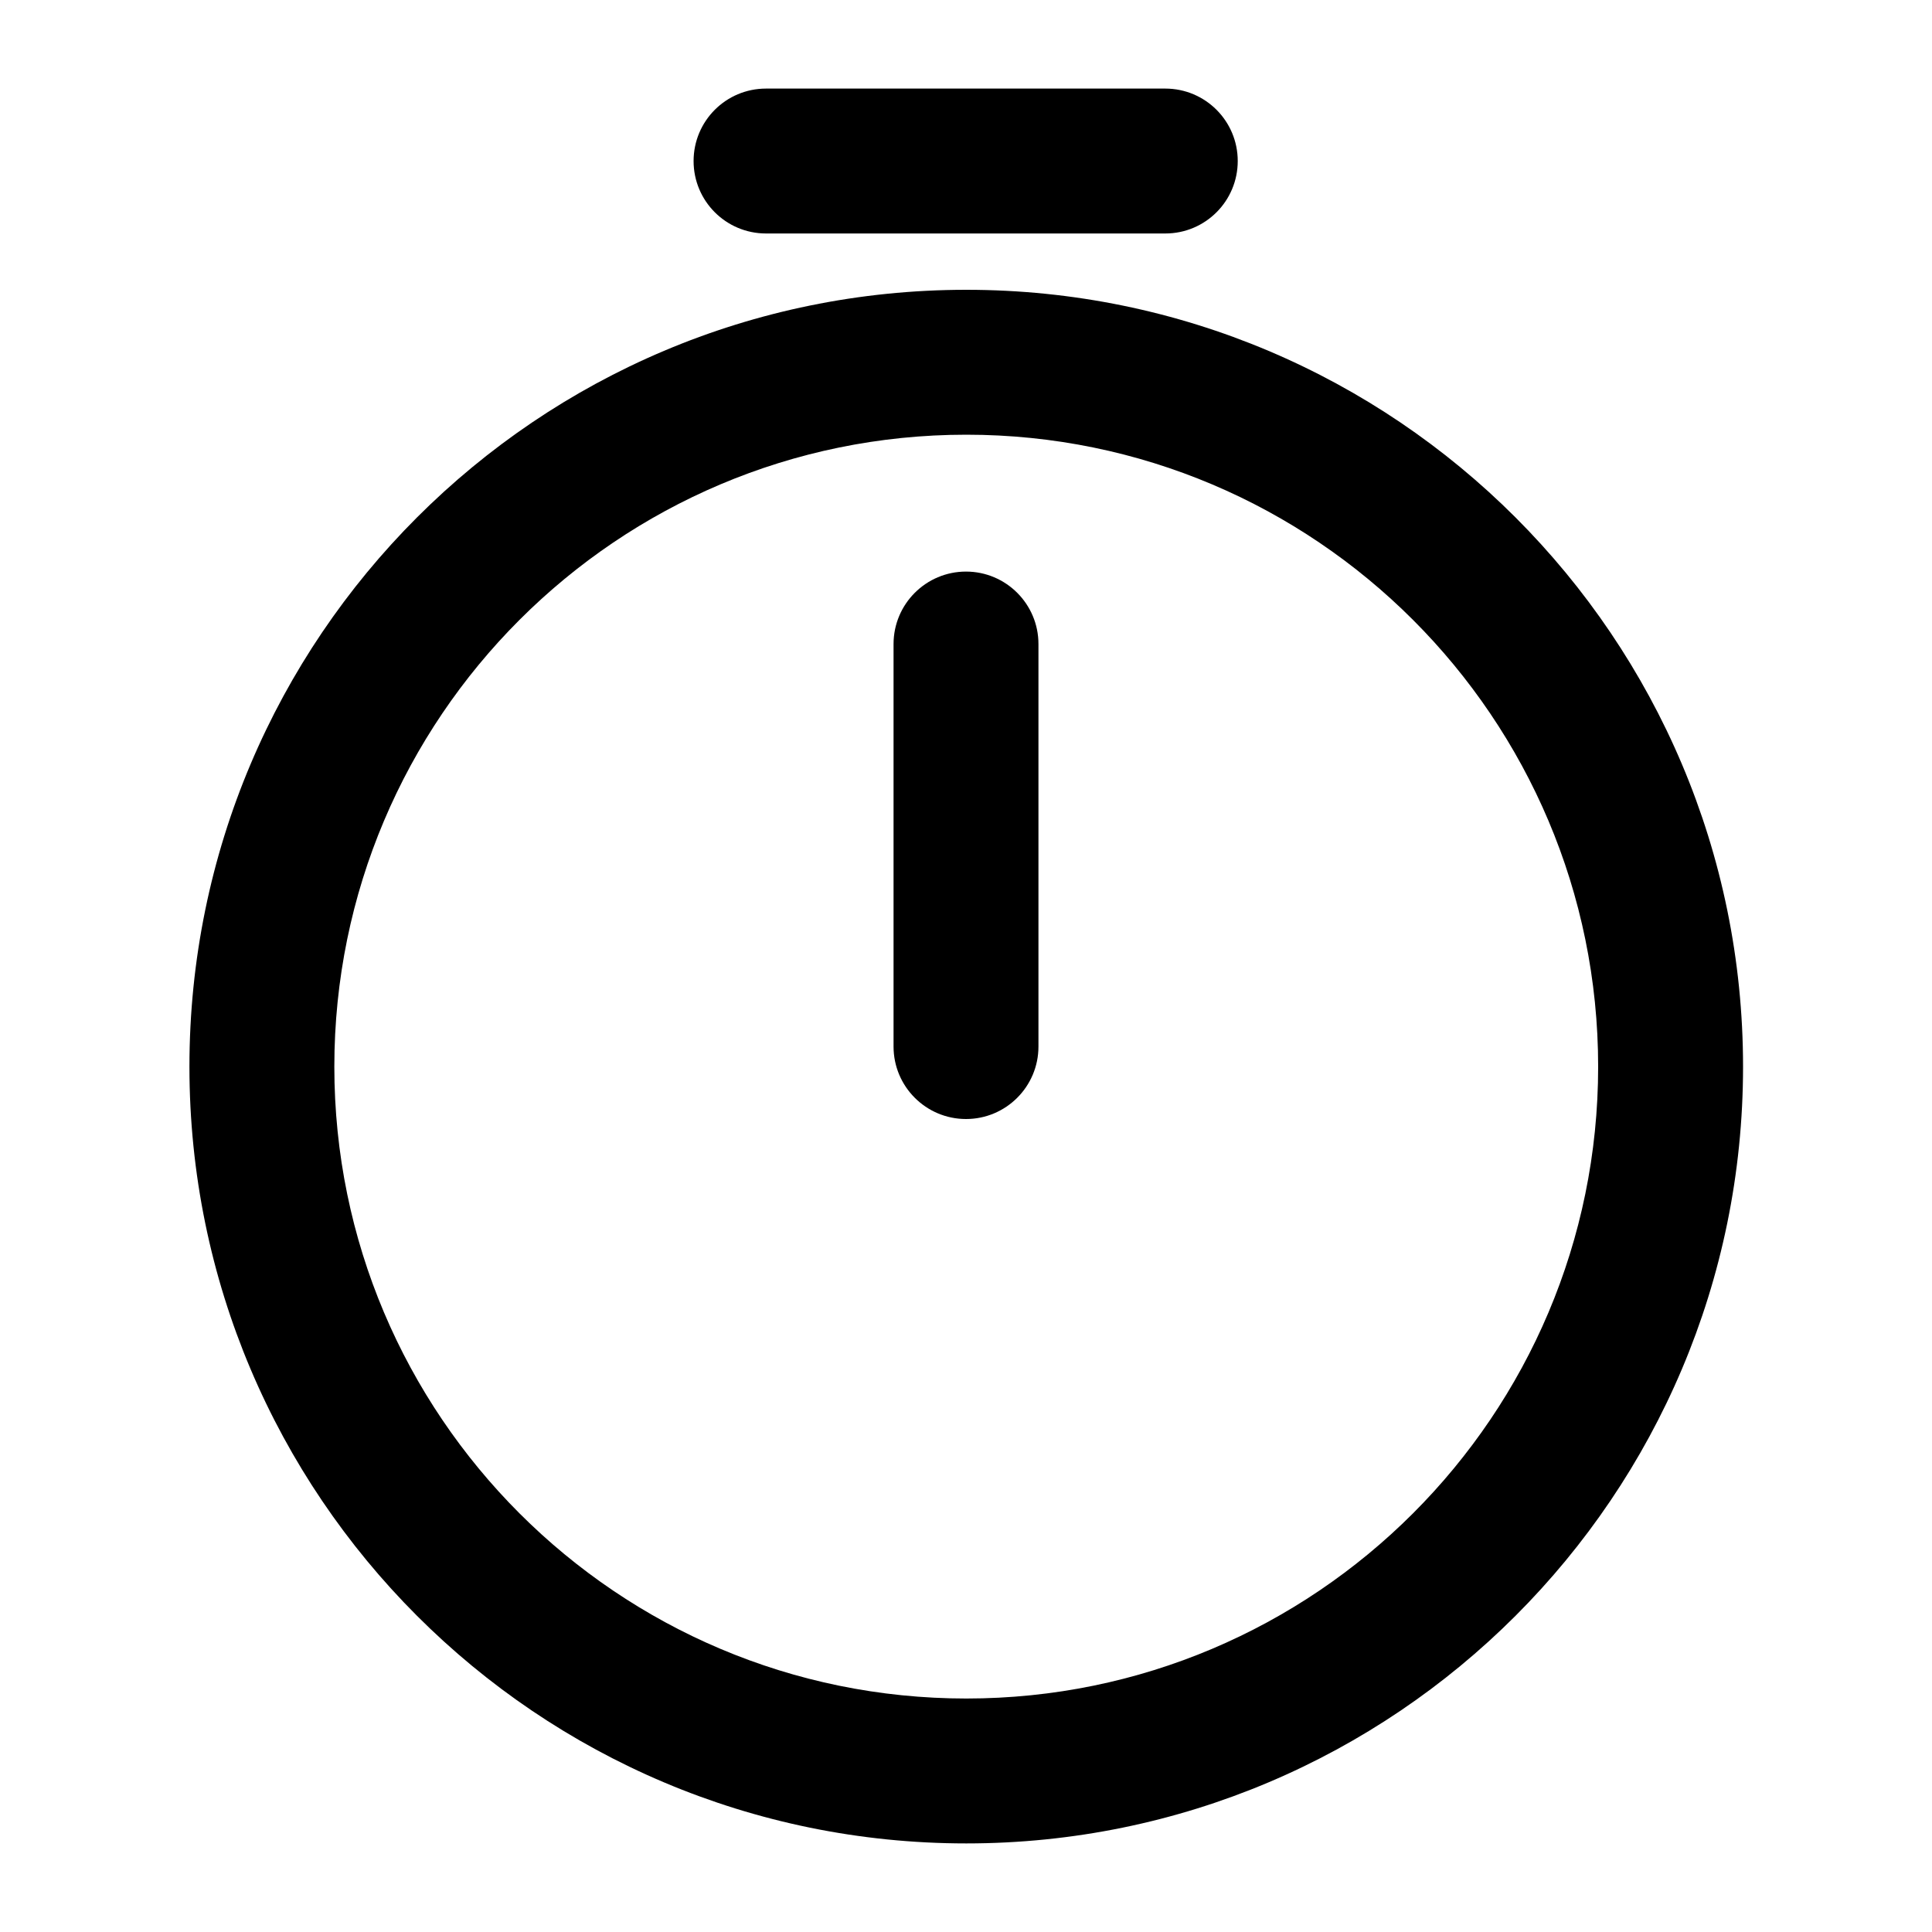
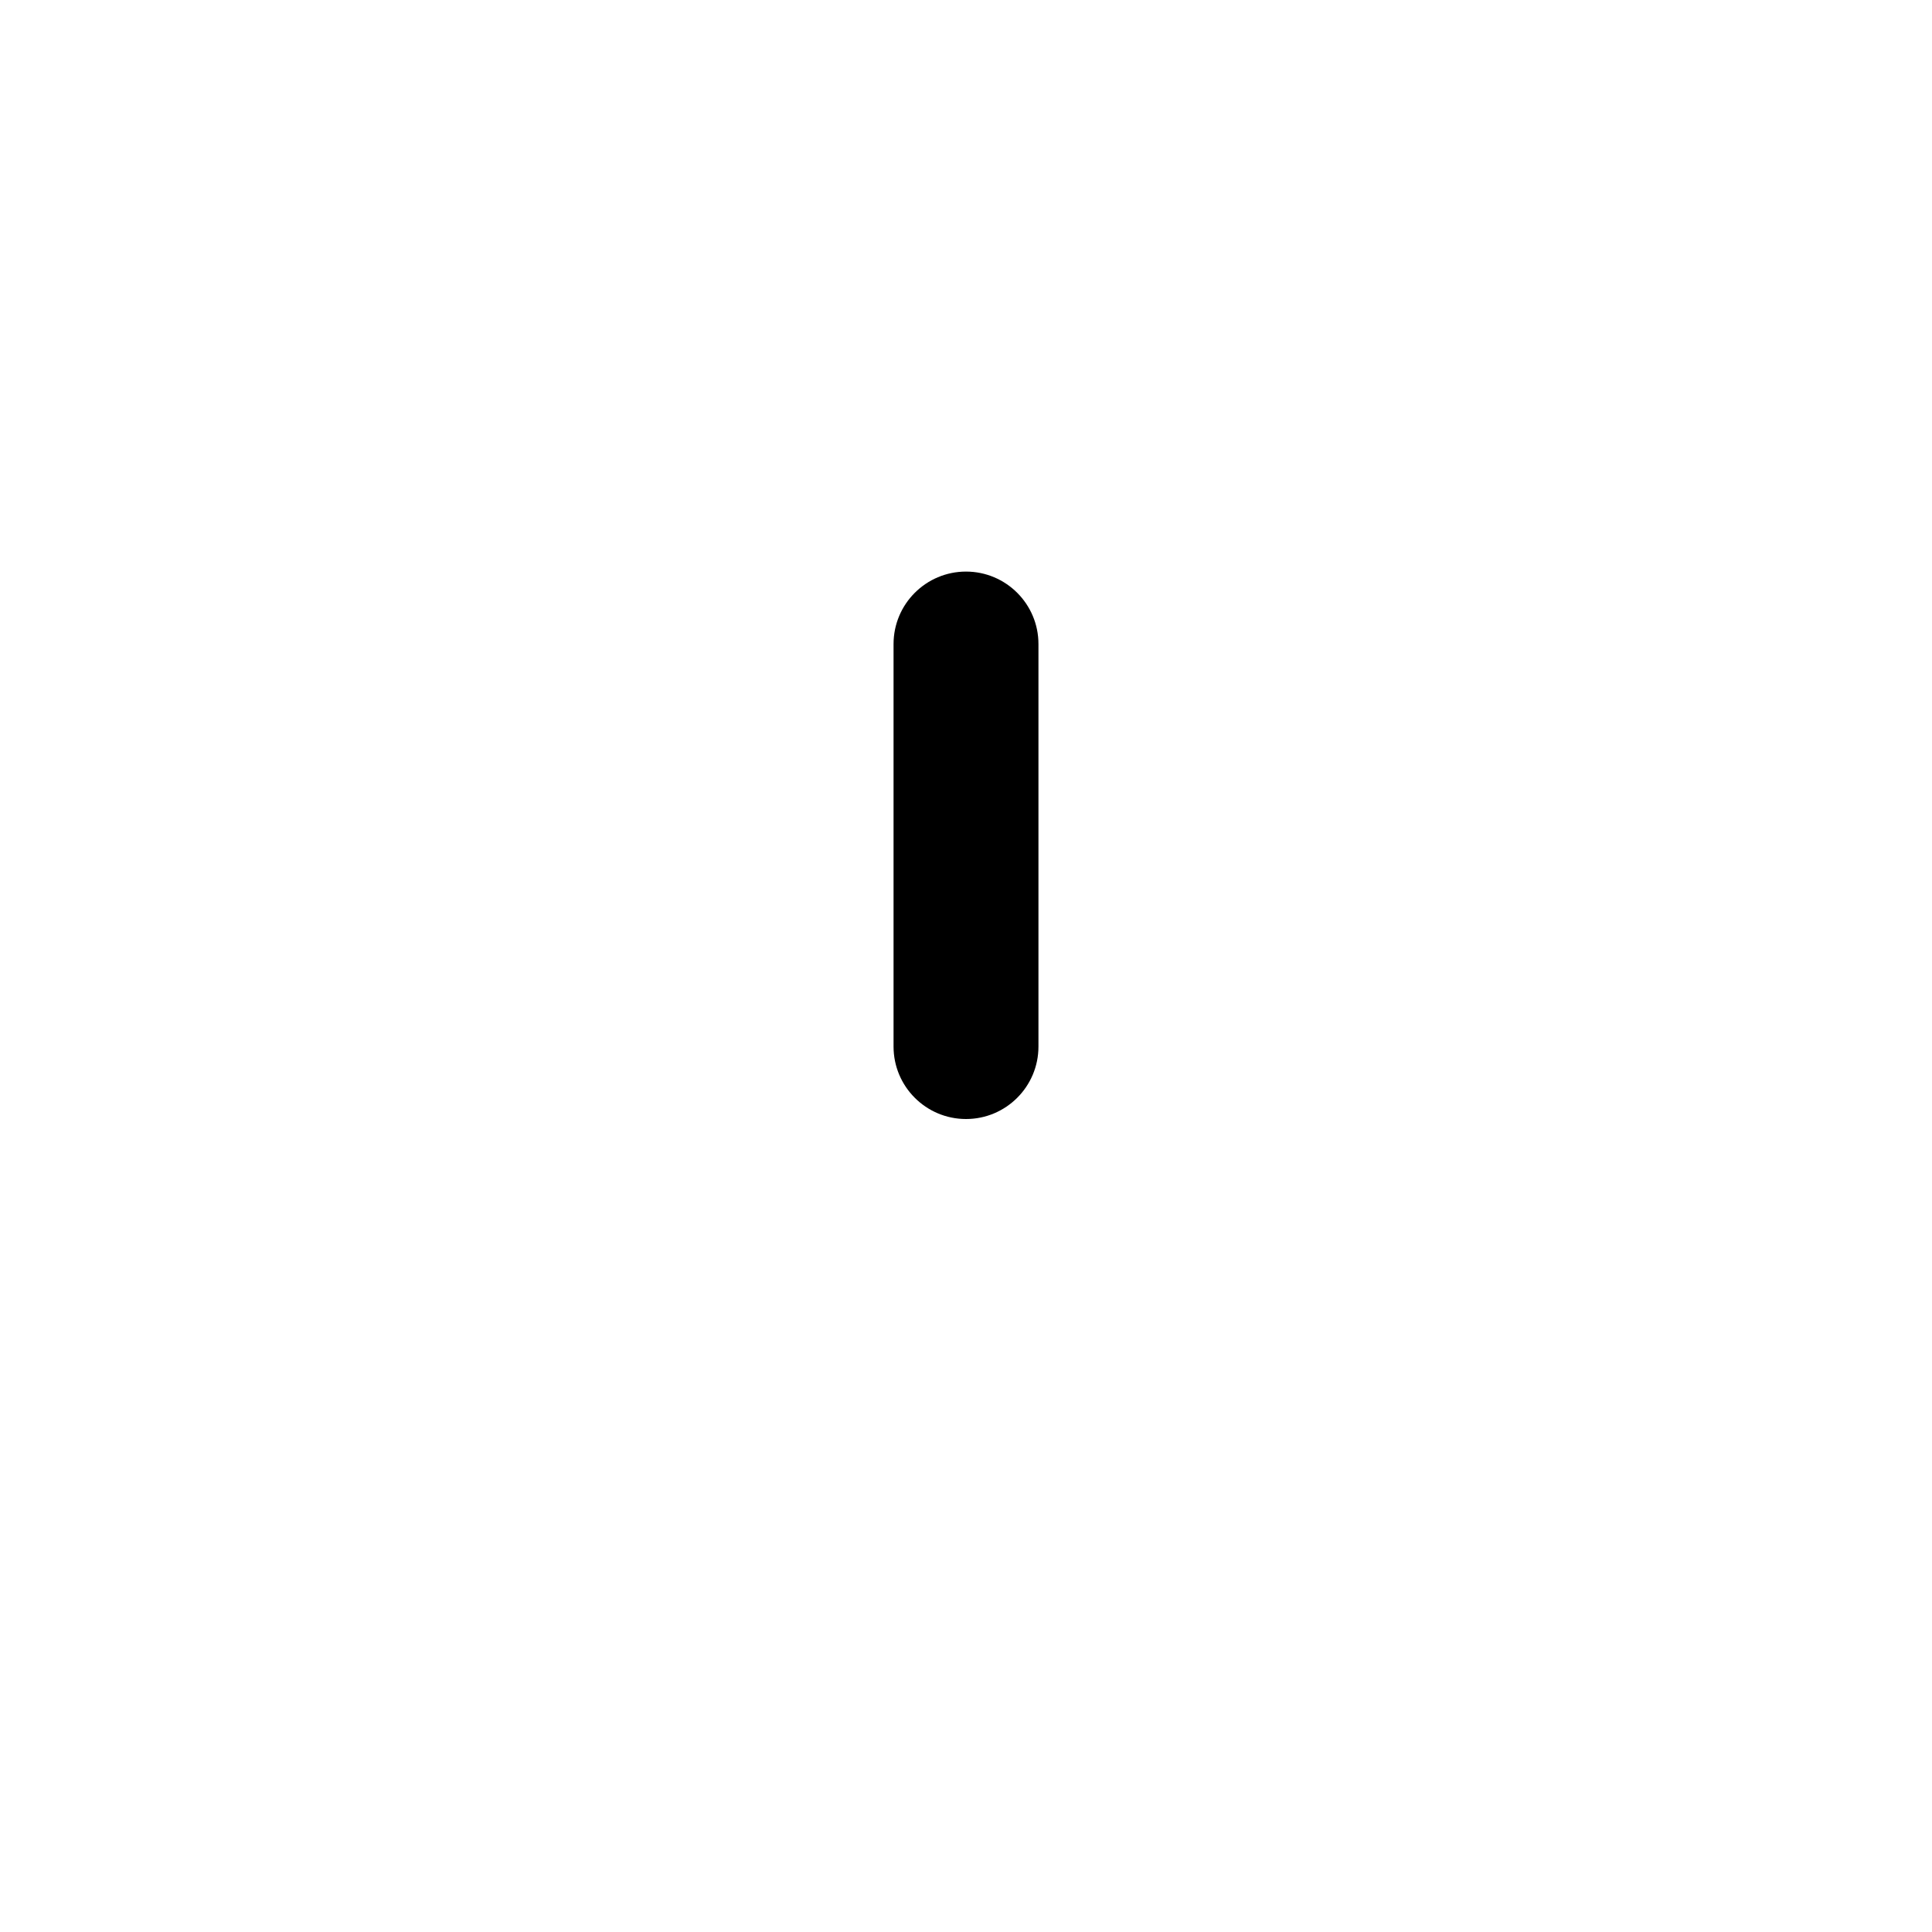
<svg xmlns="http://www.w3.org/2000/svg" width="20" height="20" viewBox="0 0 20 20" fill="none">
-   <path fill-rule="evenodd" clip-rule="evenodd" d="M10.003 4.5C6.392 4.5 3.461 7.431 3.461 11.042C3.461 14.652 6.392 17.583 10.003 17.583C13.613 17.583 16.544 14.652 16.544 11.042C16.544 7.431 13.613 4.5 10.003 4.5ZM1.961 11.042C1.961 6.602 5.563 3 10.003 3C14.442 3 18.044 6.602 18.044 11.042C18.044 15.481 14.442 19.083 10.003 19.083C5.563 19.083 1.961 15.481 1.961 11.042Z" fill="black" />
  <path fill-rule="evenodd" clip-rule="evenodd" d="M10 5.917C10.414 5.917 10.75 6.253 10.75 6.667V10.834C10.75 11.248 10.414 11.584 10 11.584C9.586 11.584 9.25 11.248 9.25 10.834V6.667C9.25 6.253 9.586 5.917 10 5.917Z" fill="black" />
-   <path fill-rule="evenodd" clip-rule="evenodd" d="M7.18 1.667C7.18 1.253 7.515 0.917 7.93 0.917L12.063 0.917C12.478 0.917 12.813 1.253 12.813 1.667C12.813 2.081 12.478 2.417 12.063 2.417L7.93 2.417C7.515 2.417 7.18 2.081 7.18 1.667Z" fill="black" />
</svg>